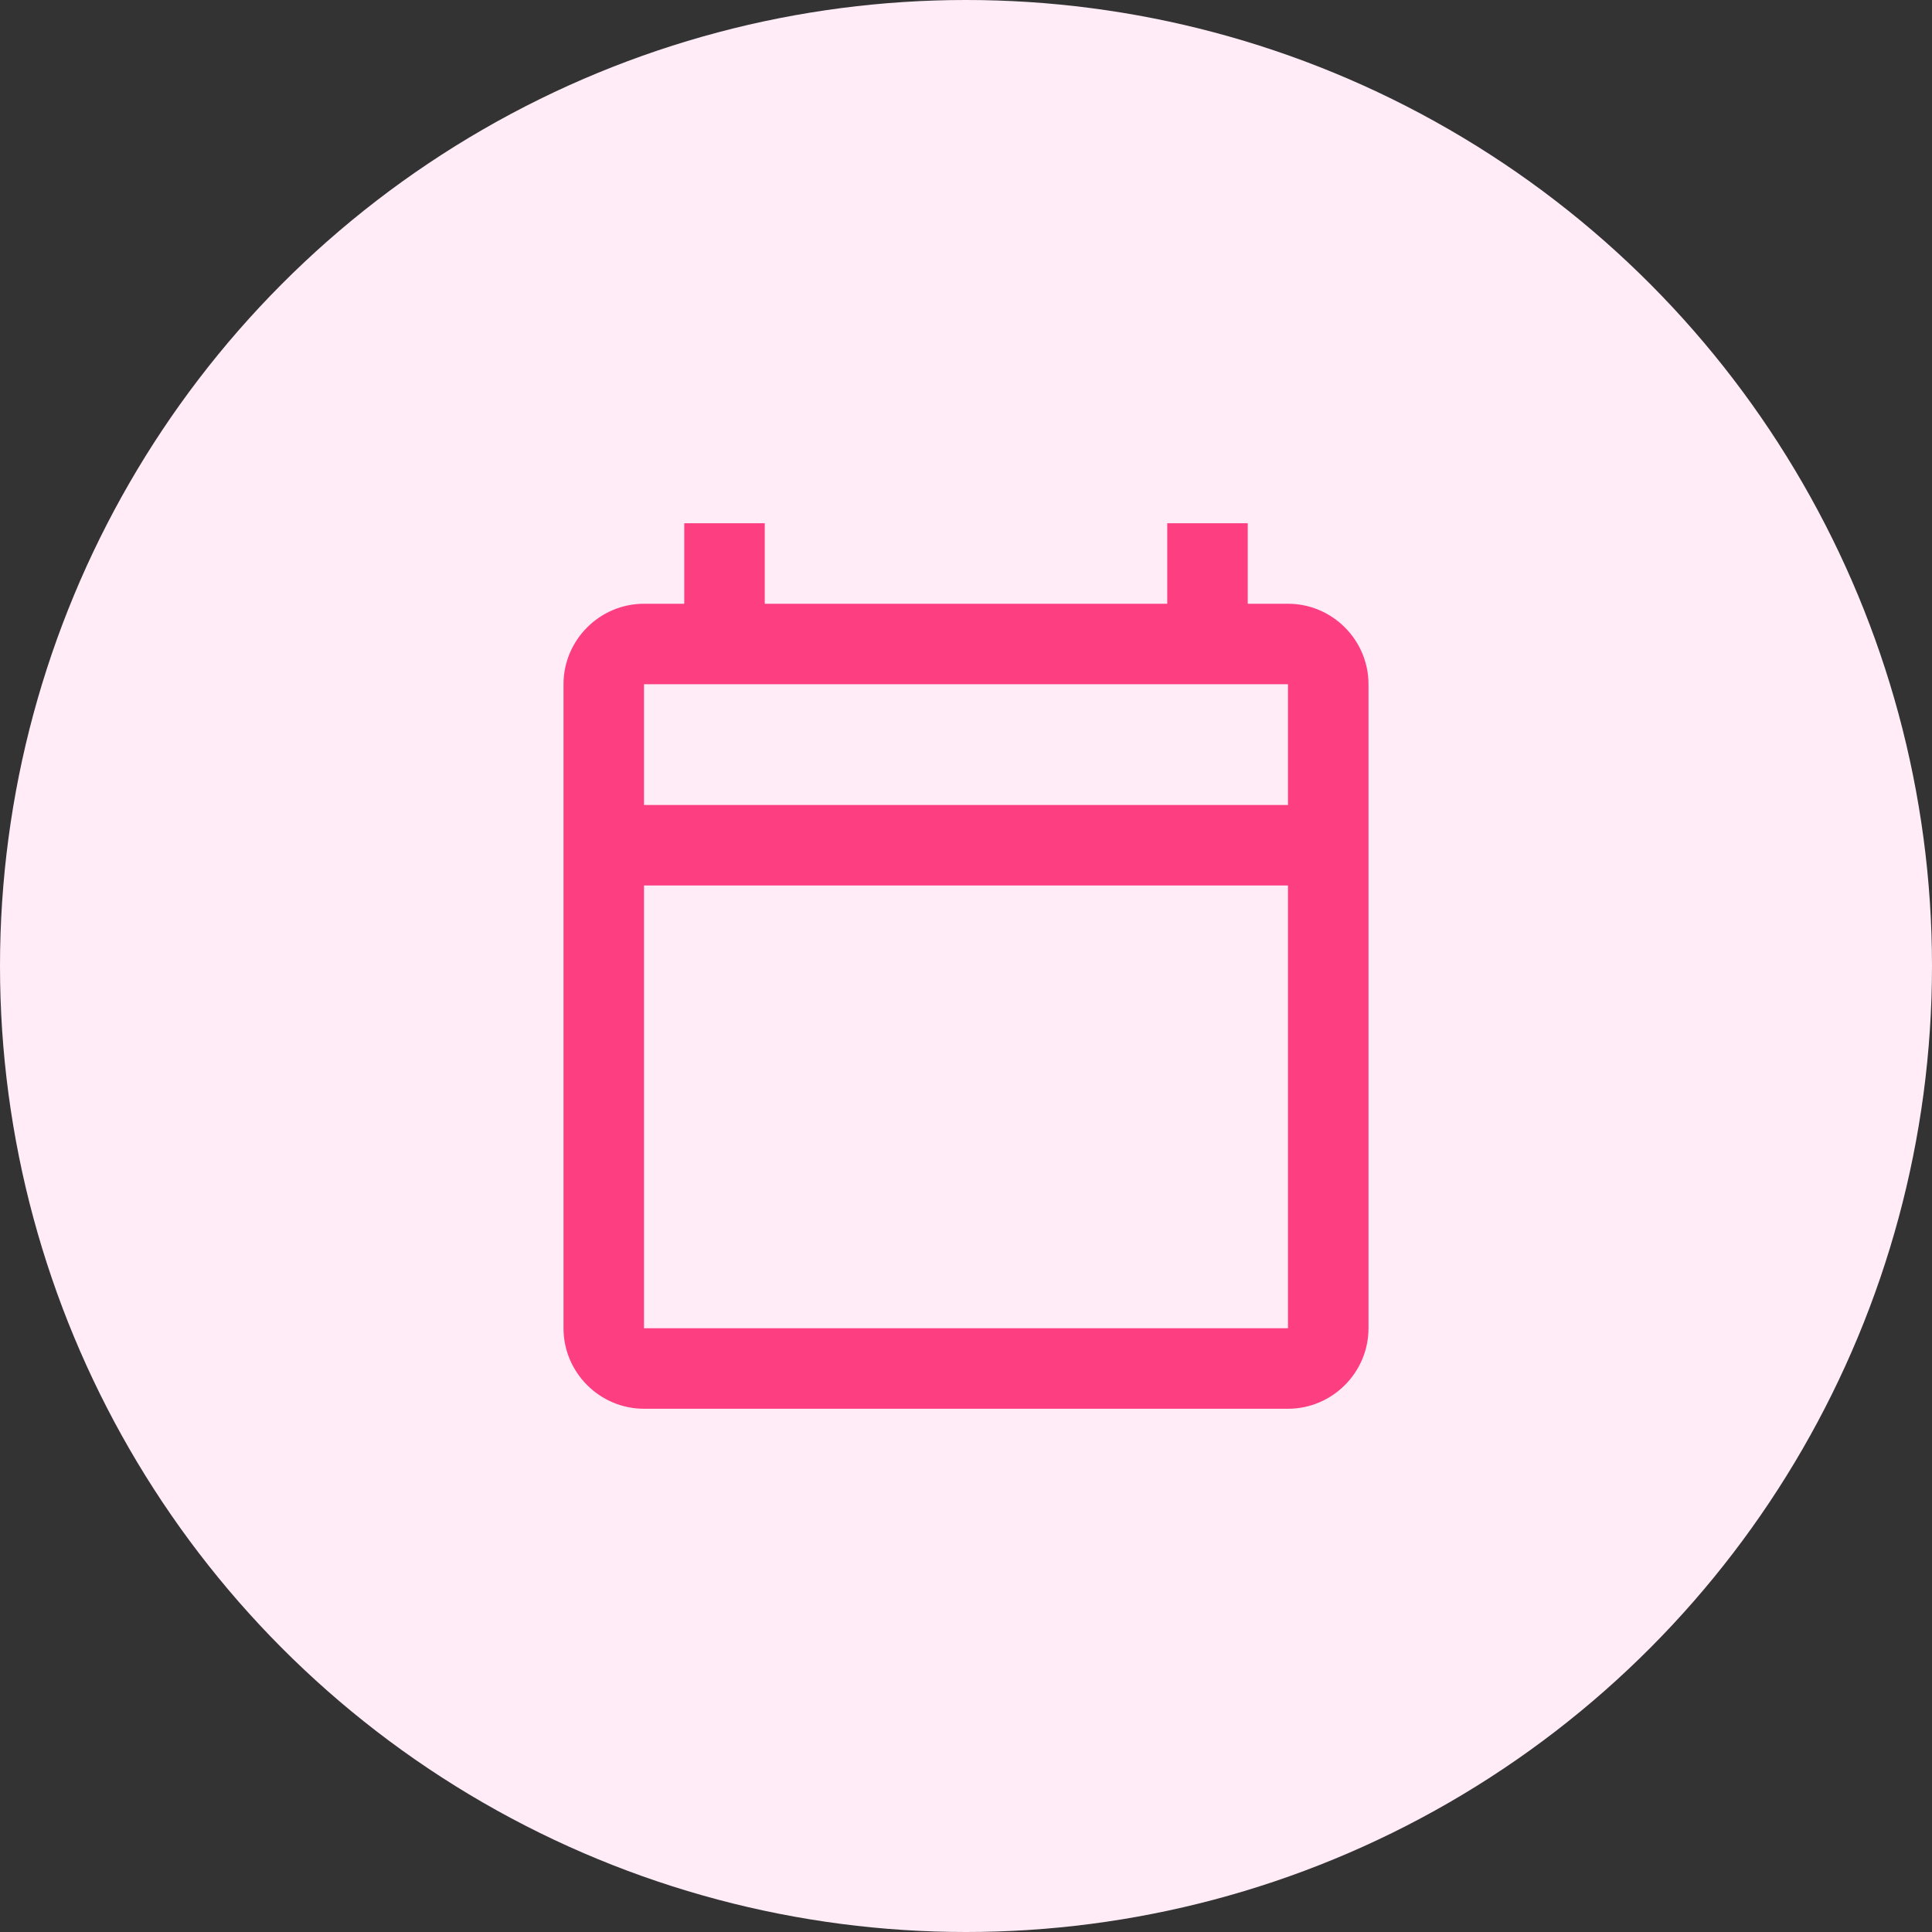
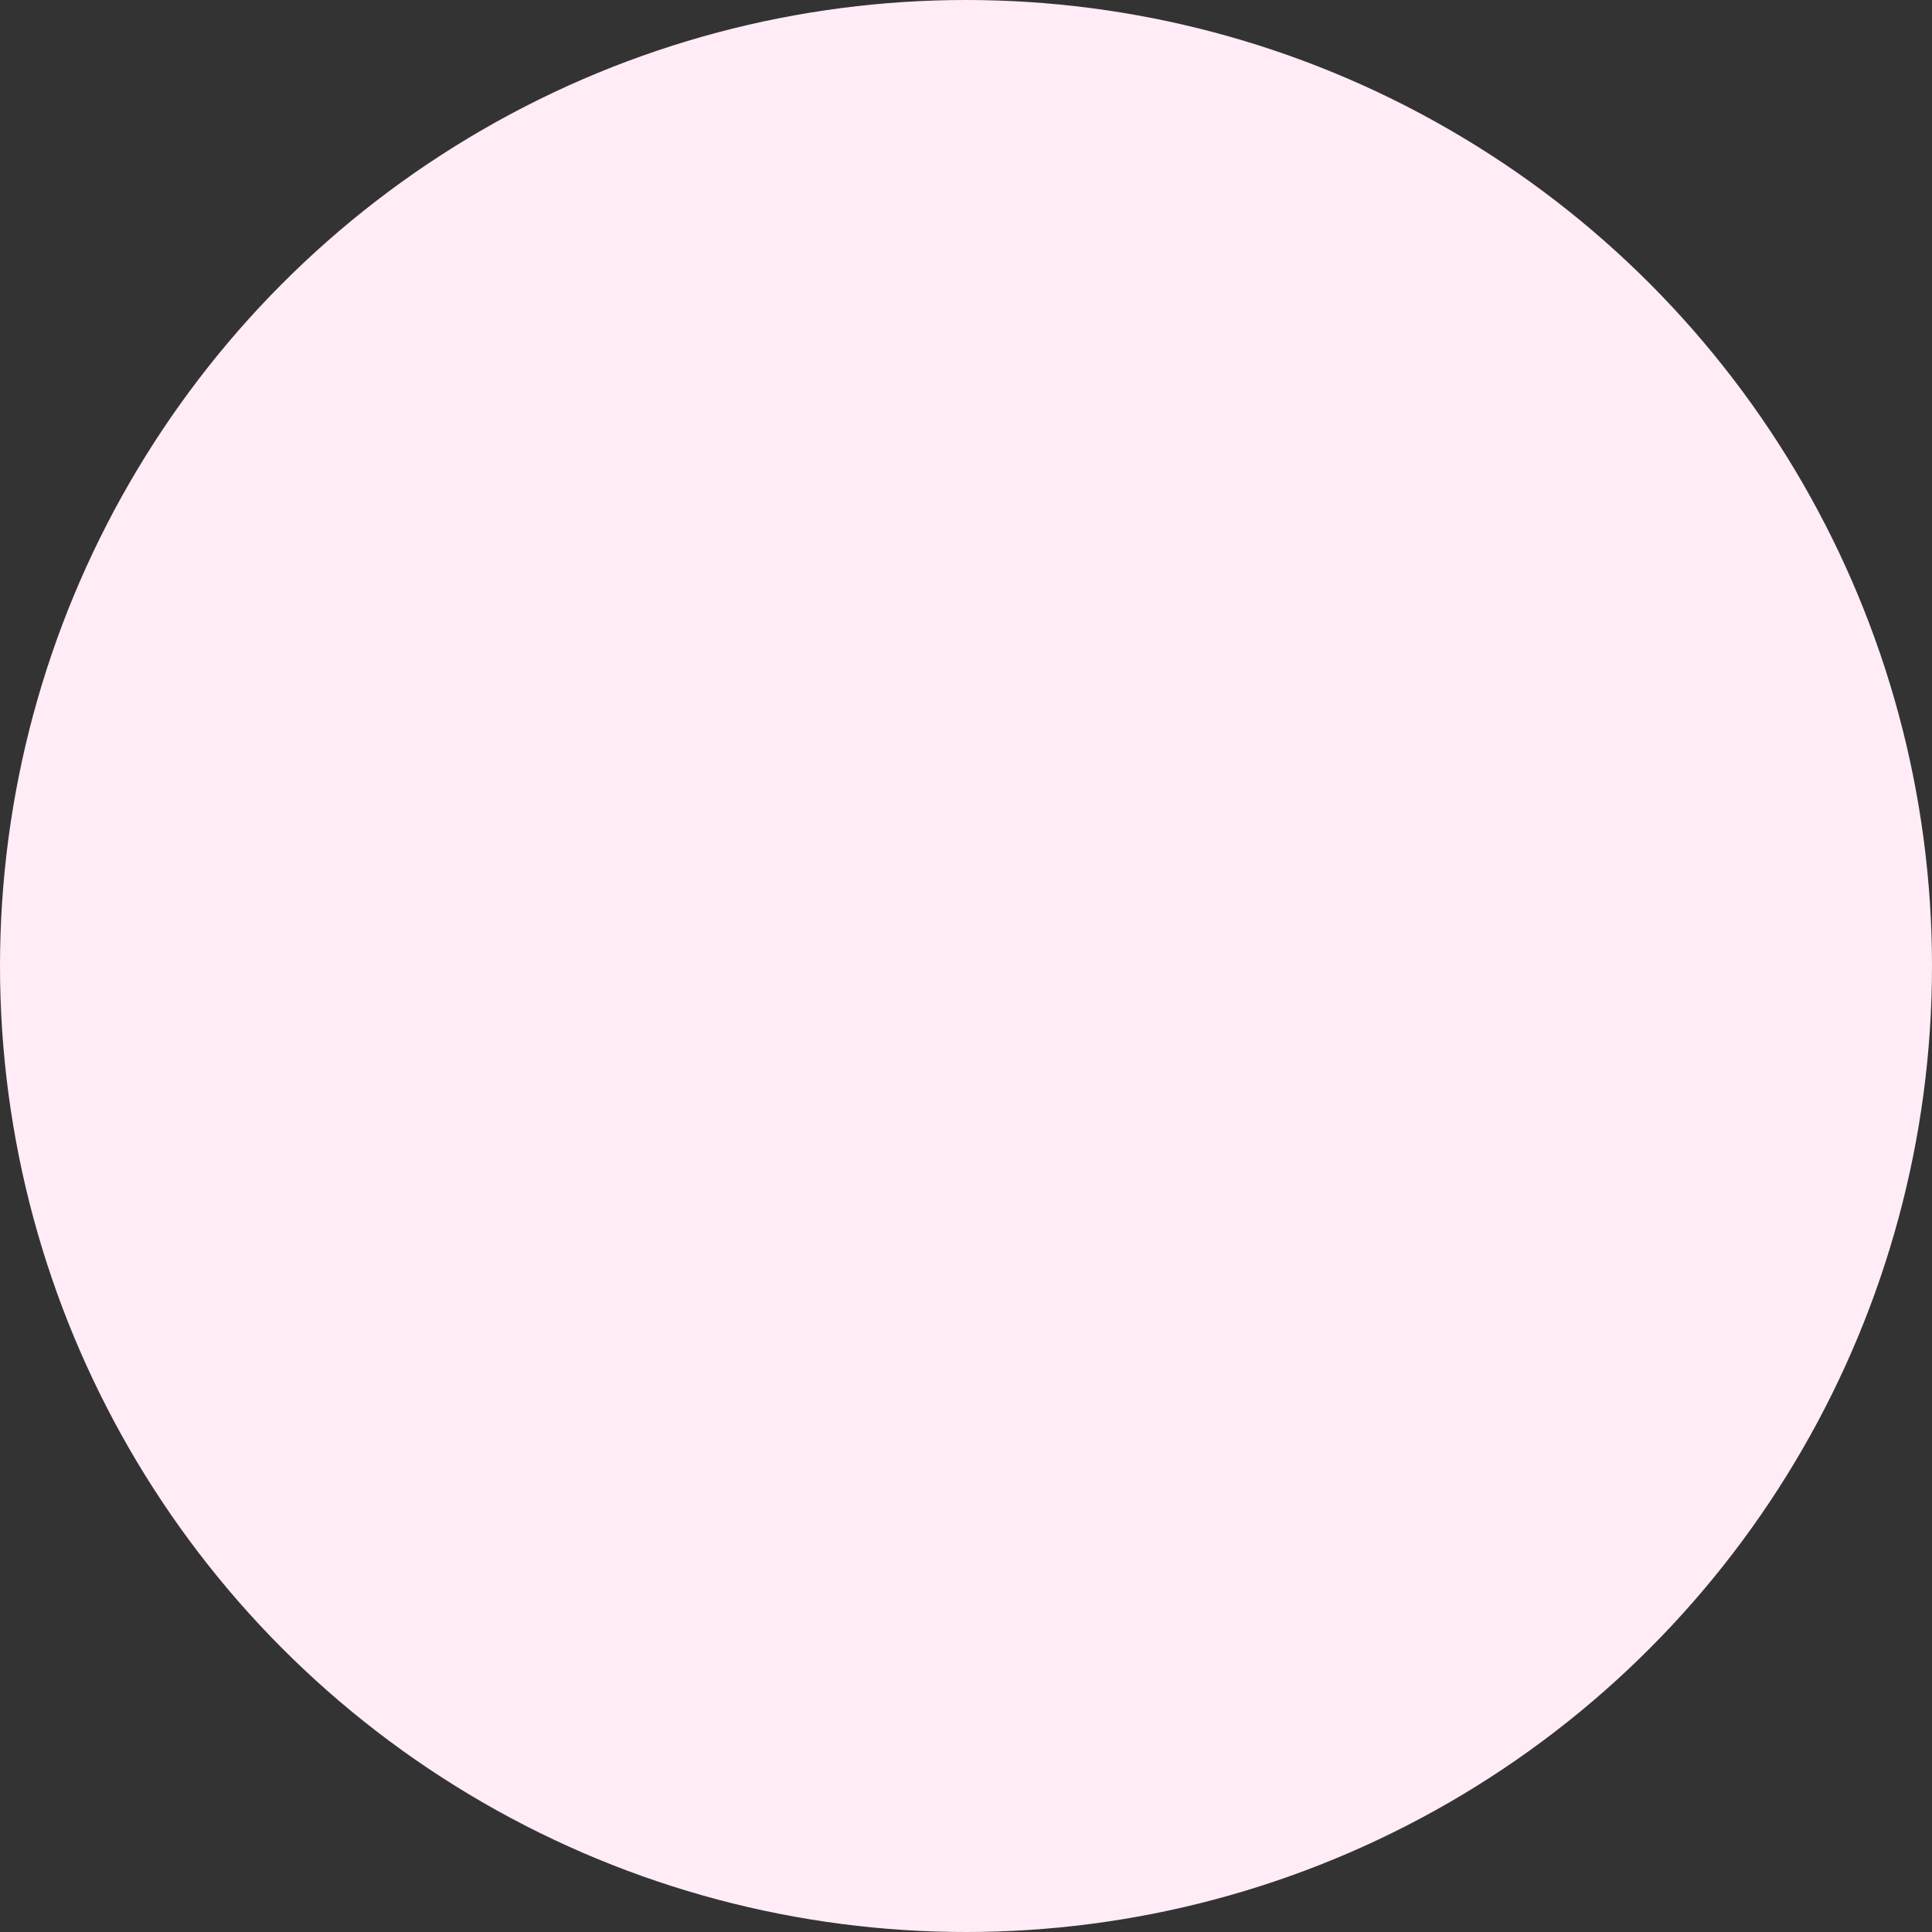
<svg xmlns="http://www.w3.org/2000/svg" width="96" height="96" viewBox="0 0 96 96" fill="none">
  <rect x="0" y="0" width="96" height="96" fill="#333333" stroke="none" />
  <circle cx="48" cy="48" r="48" fill="#FFECF7" />
-   <path d="M64 30H62V26H58V30H38V26H34V30H32C29.8 30 28 31.8 28 34V66C28 68.2 29.8 70 32 70H64C66.2 70 68 68.2 68 66V34C68 31.8 66.2 30 64 30ZM64 66H32V44H64V66ZM64 40H32V34H64V40Z" fill="#FD3E81" />
</svg>